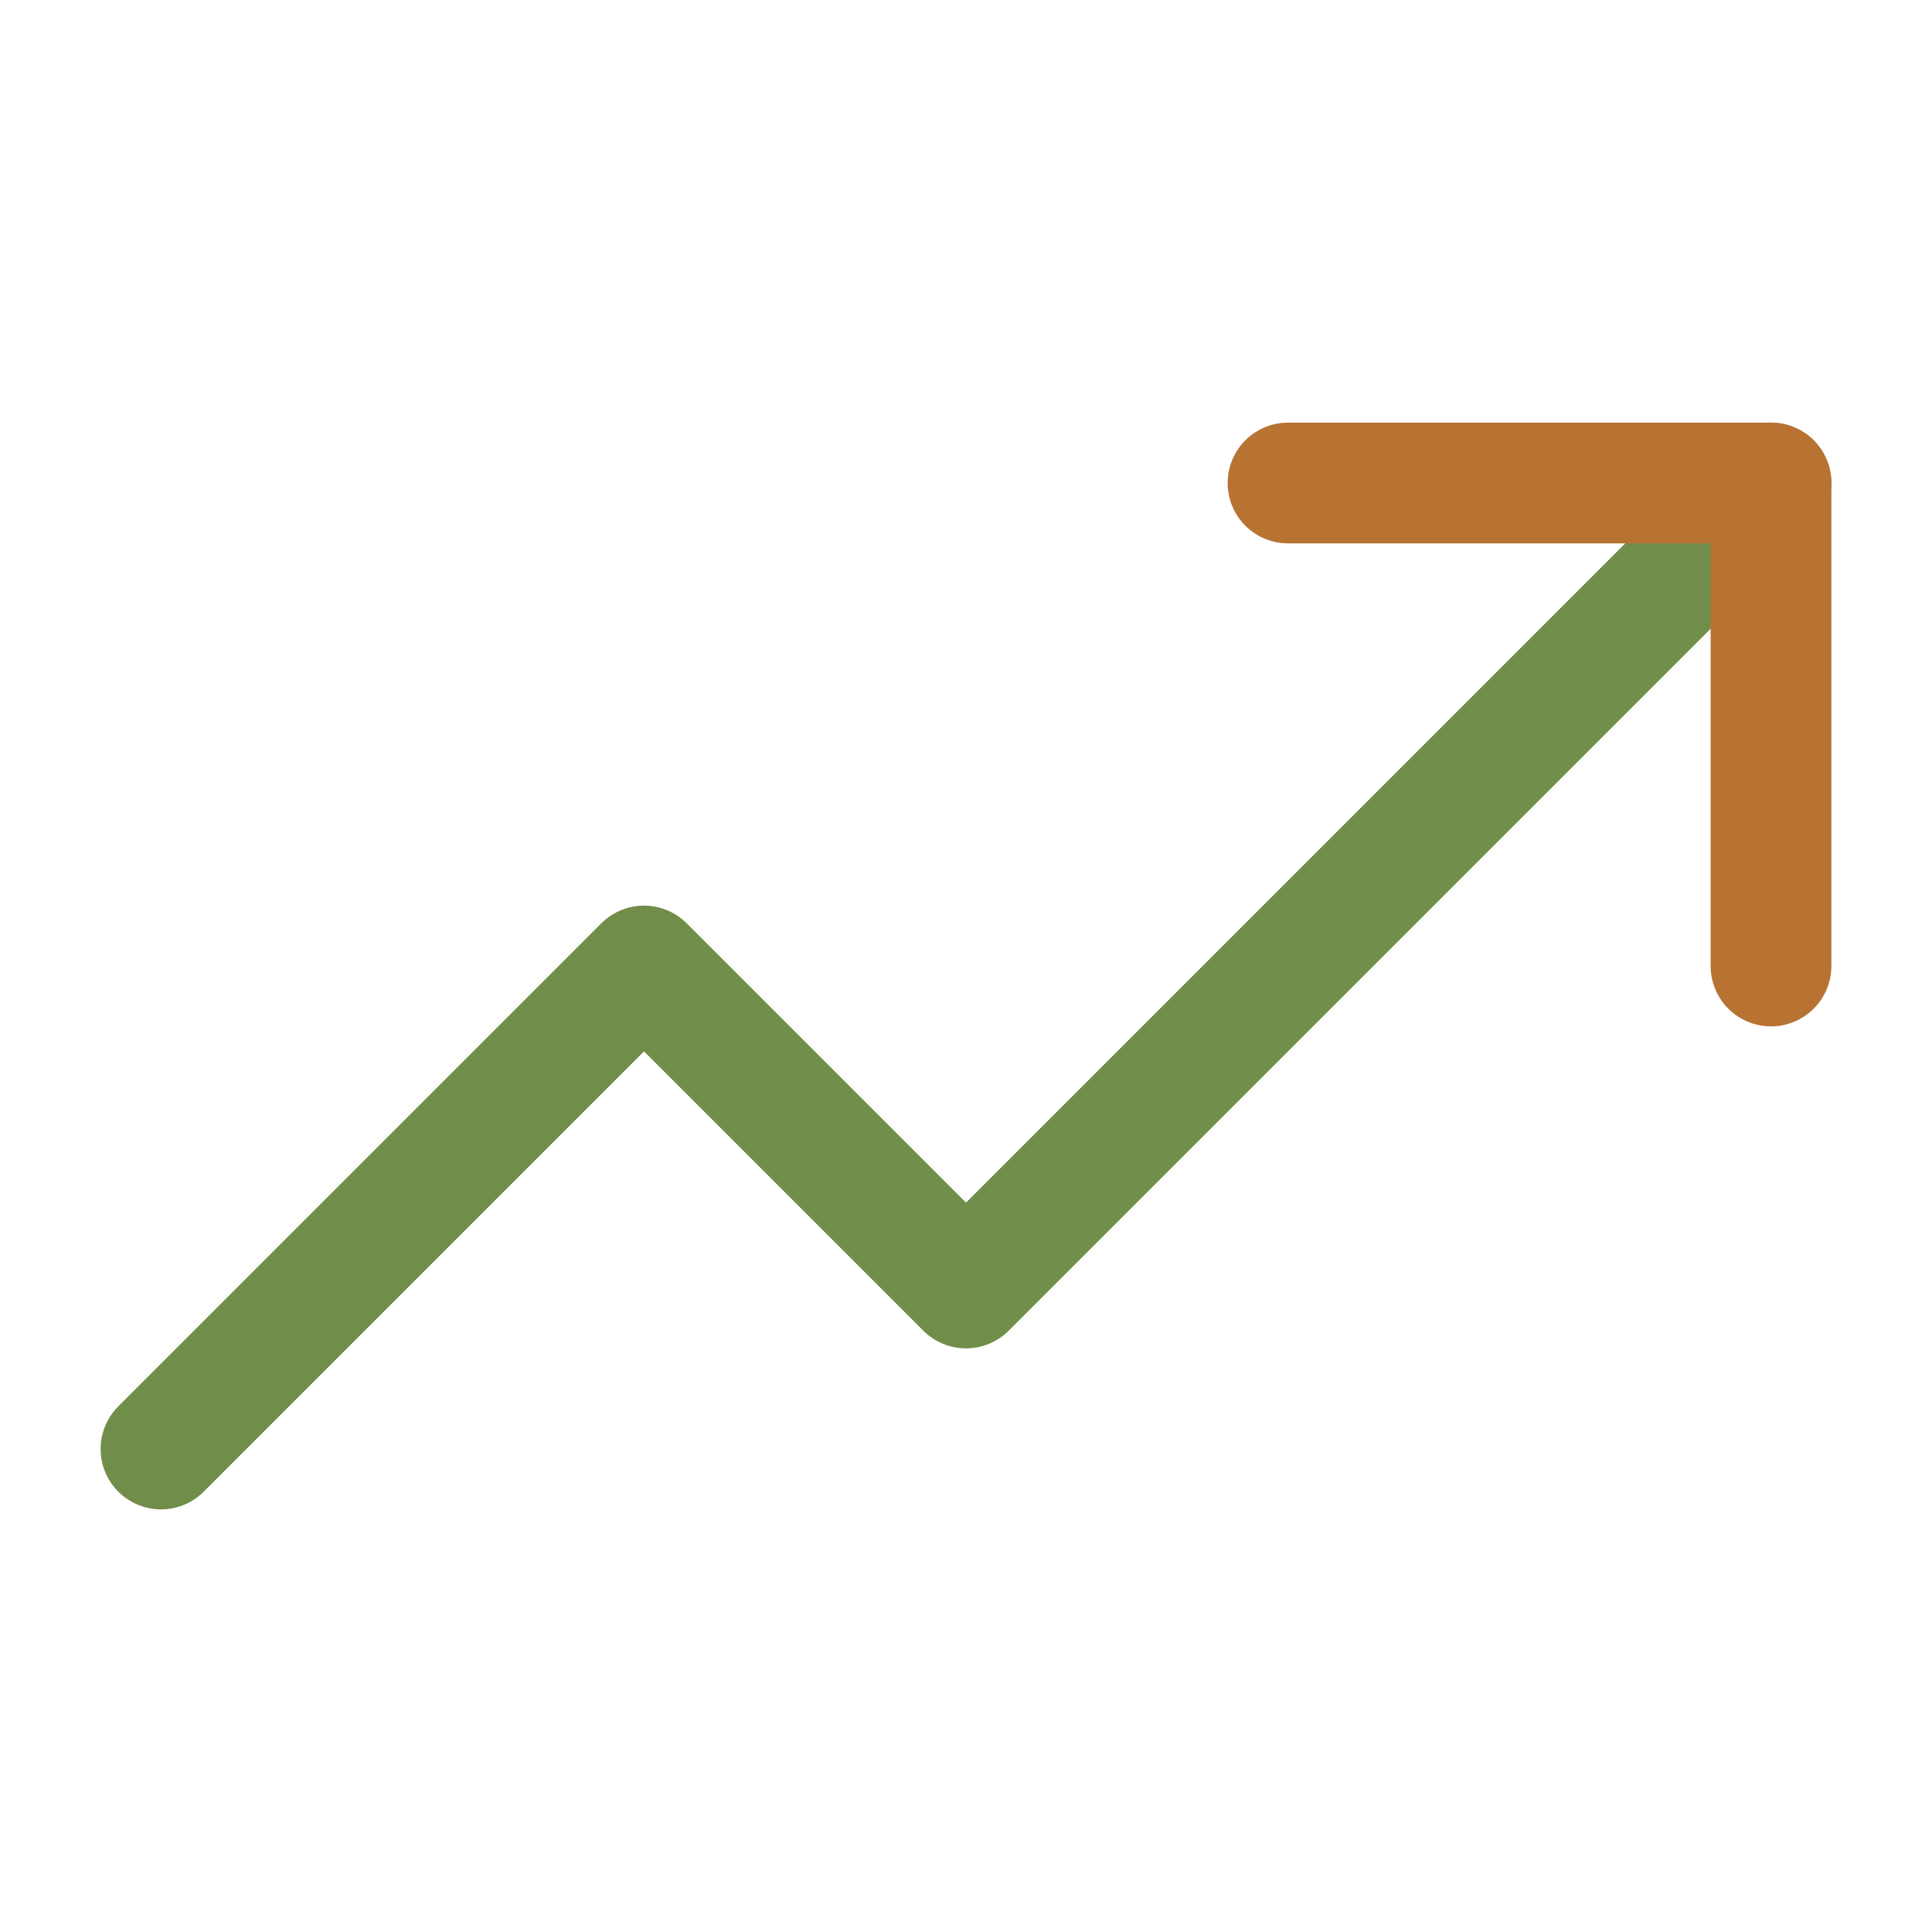
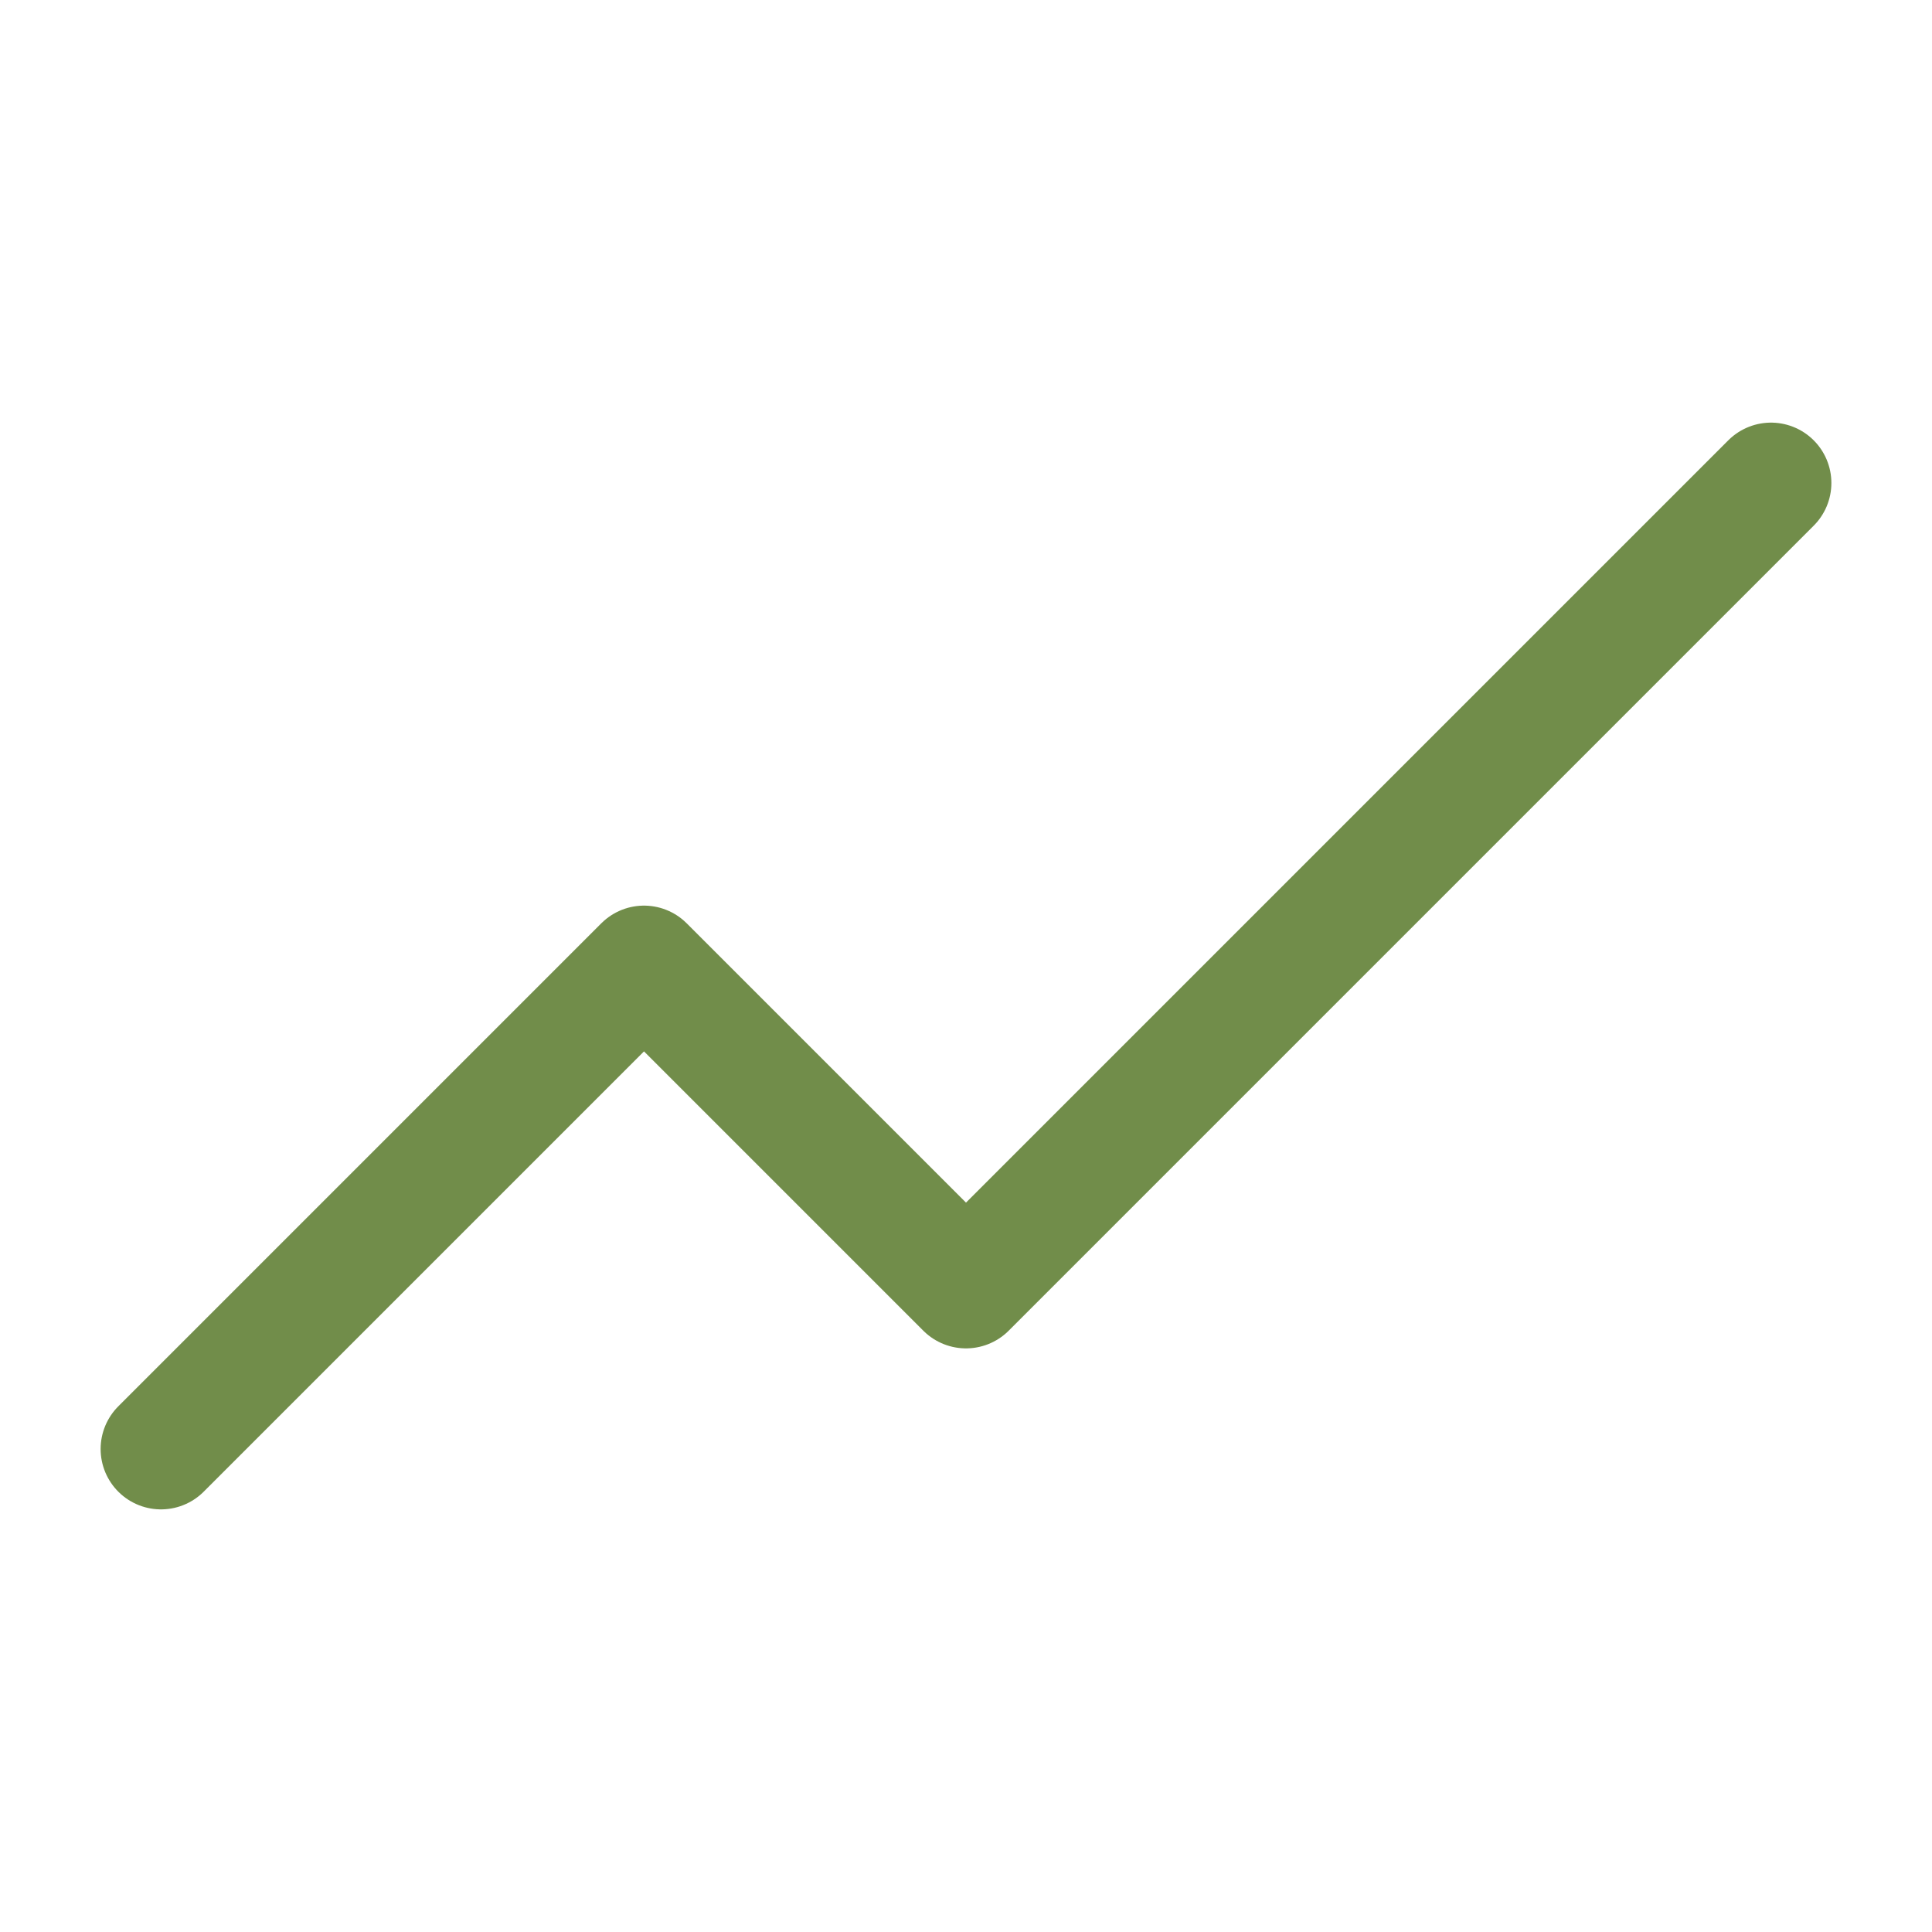
<svg xmlns="http://www.w3.org/2000/svg" width="48" height="48" viewBox="0 0 48 48" fill="none">
  <path d="M4 36L16 24L24 32L44 12" stroke="#718D4A" stroke-width="3" stroke-linecap="round" stroke-linejoin="round" />
-   <path d="M32 12H44V24" stroke="#B87333" stroke-width="3" stroke-linecap="round" stroke-linejoin="round" />
</svg>